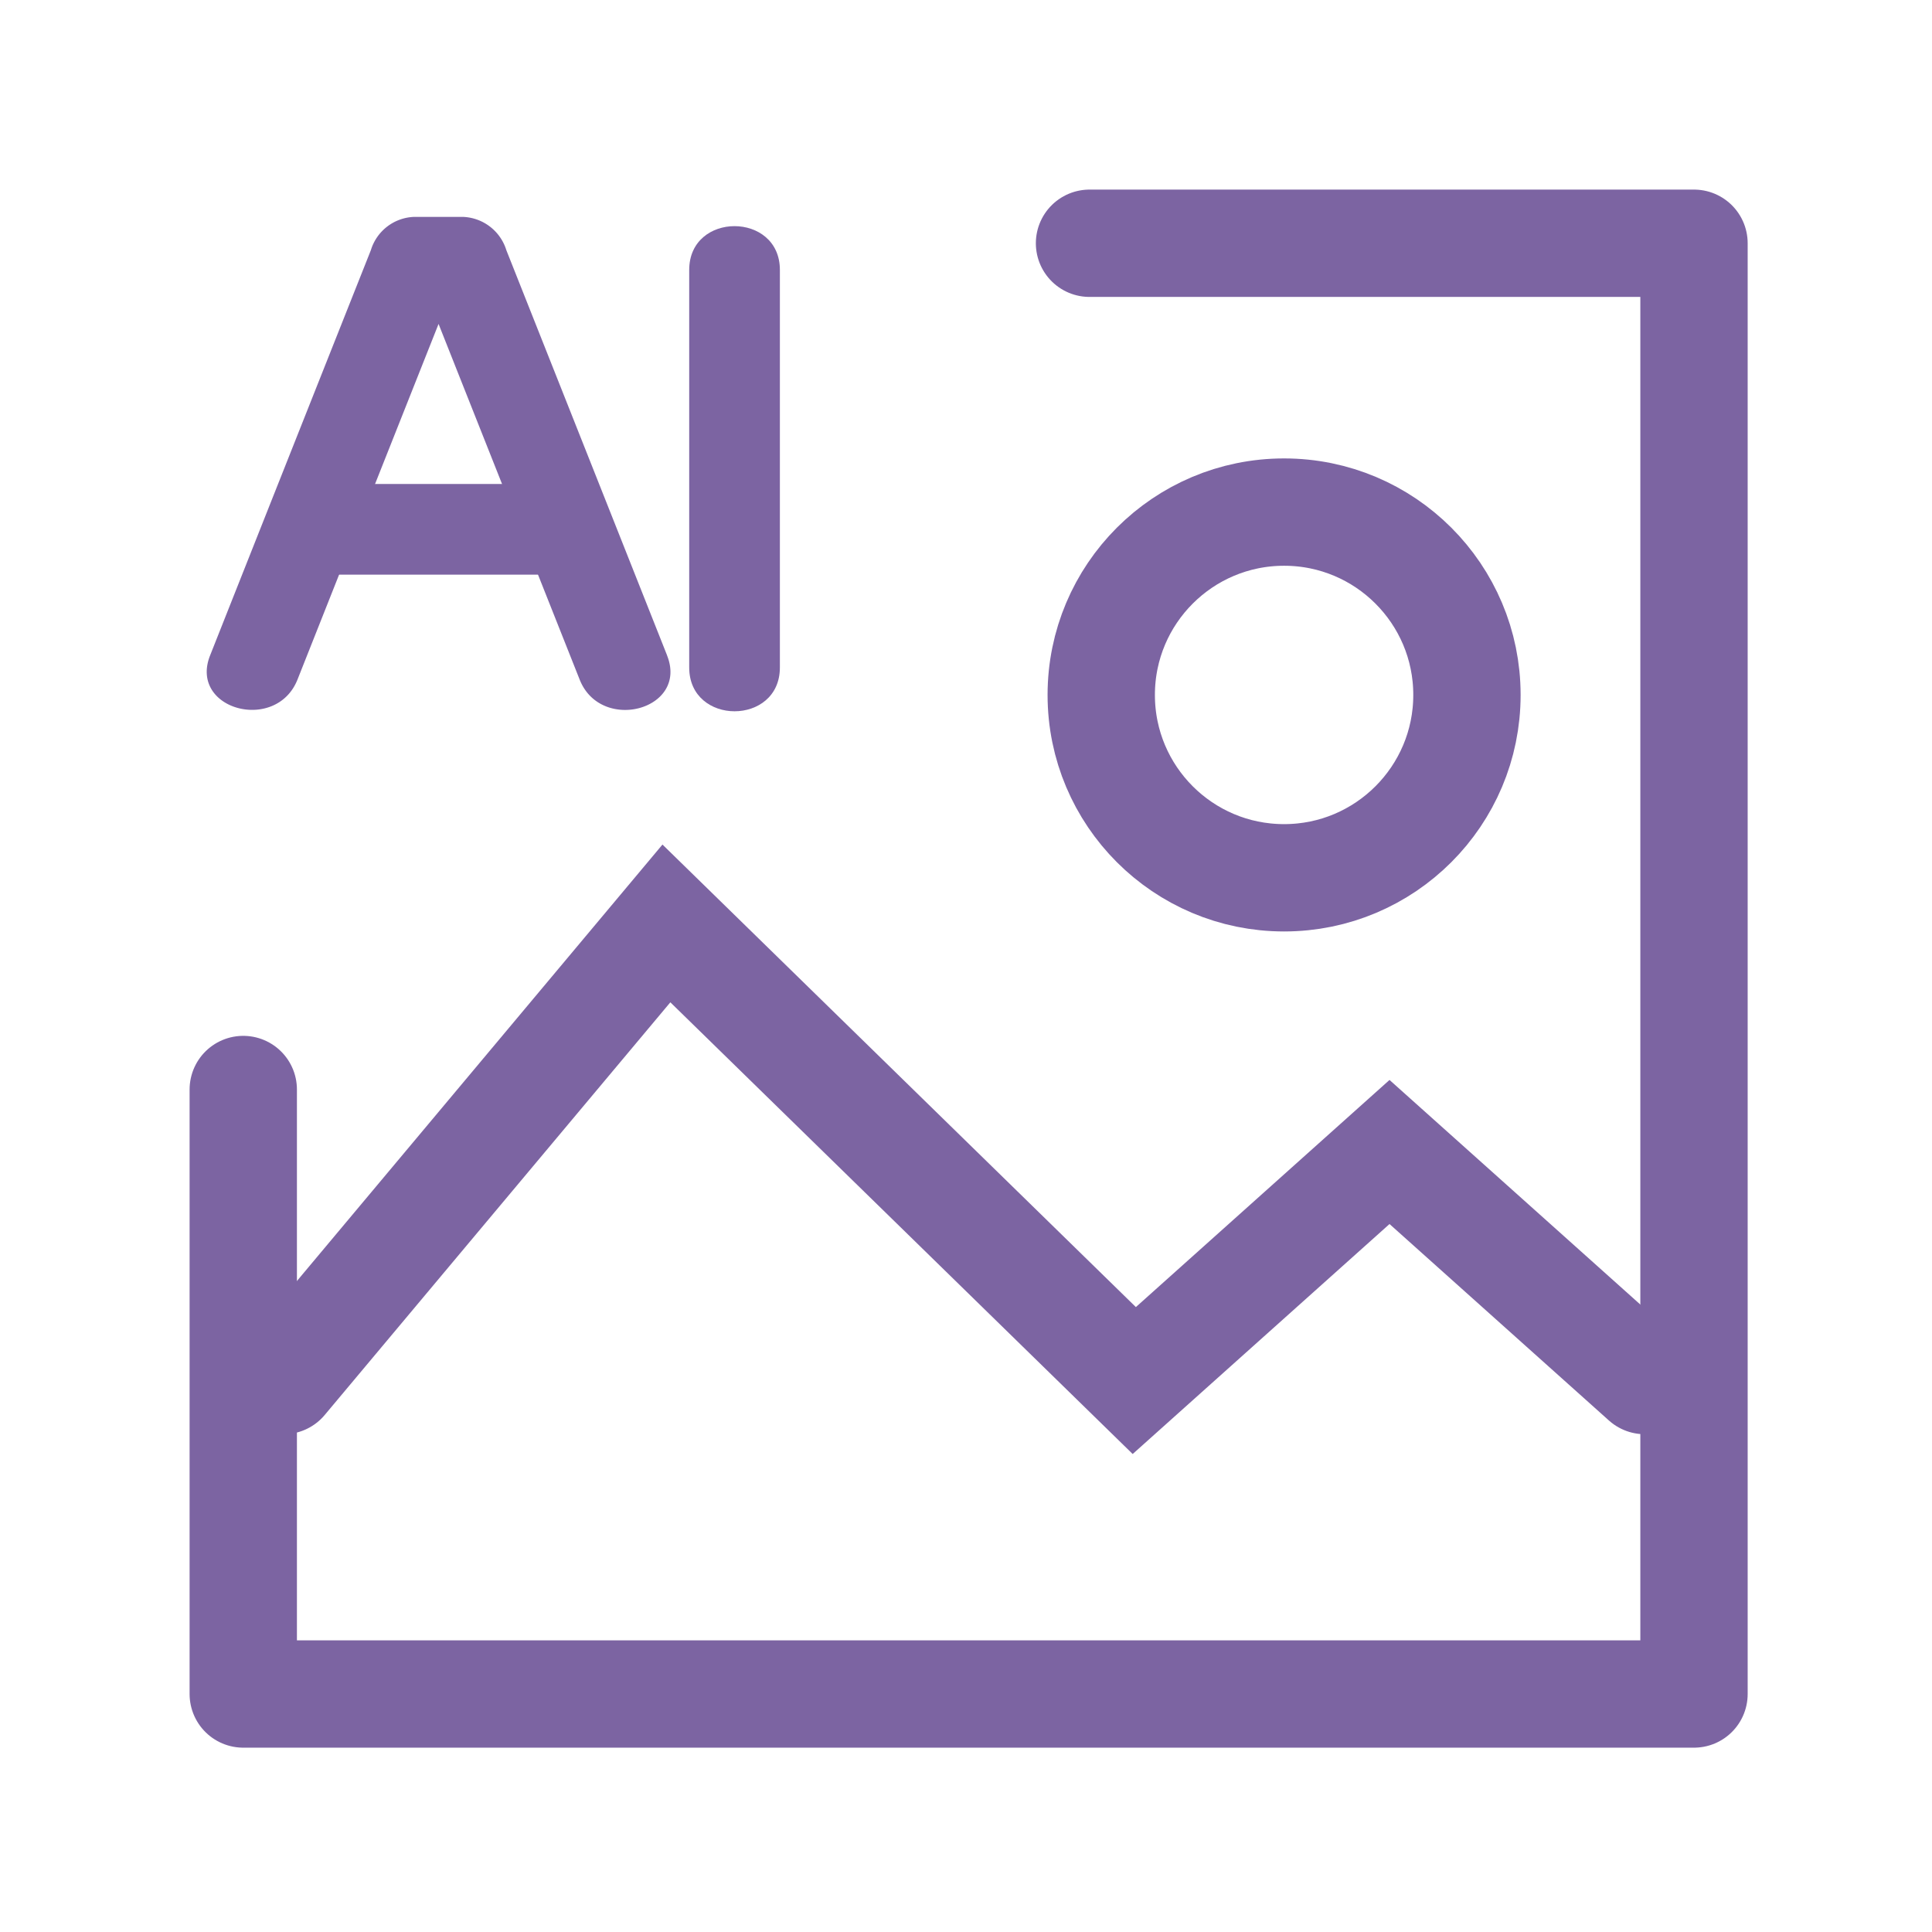
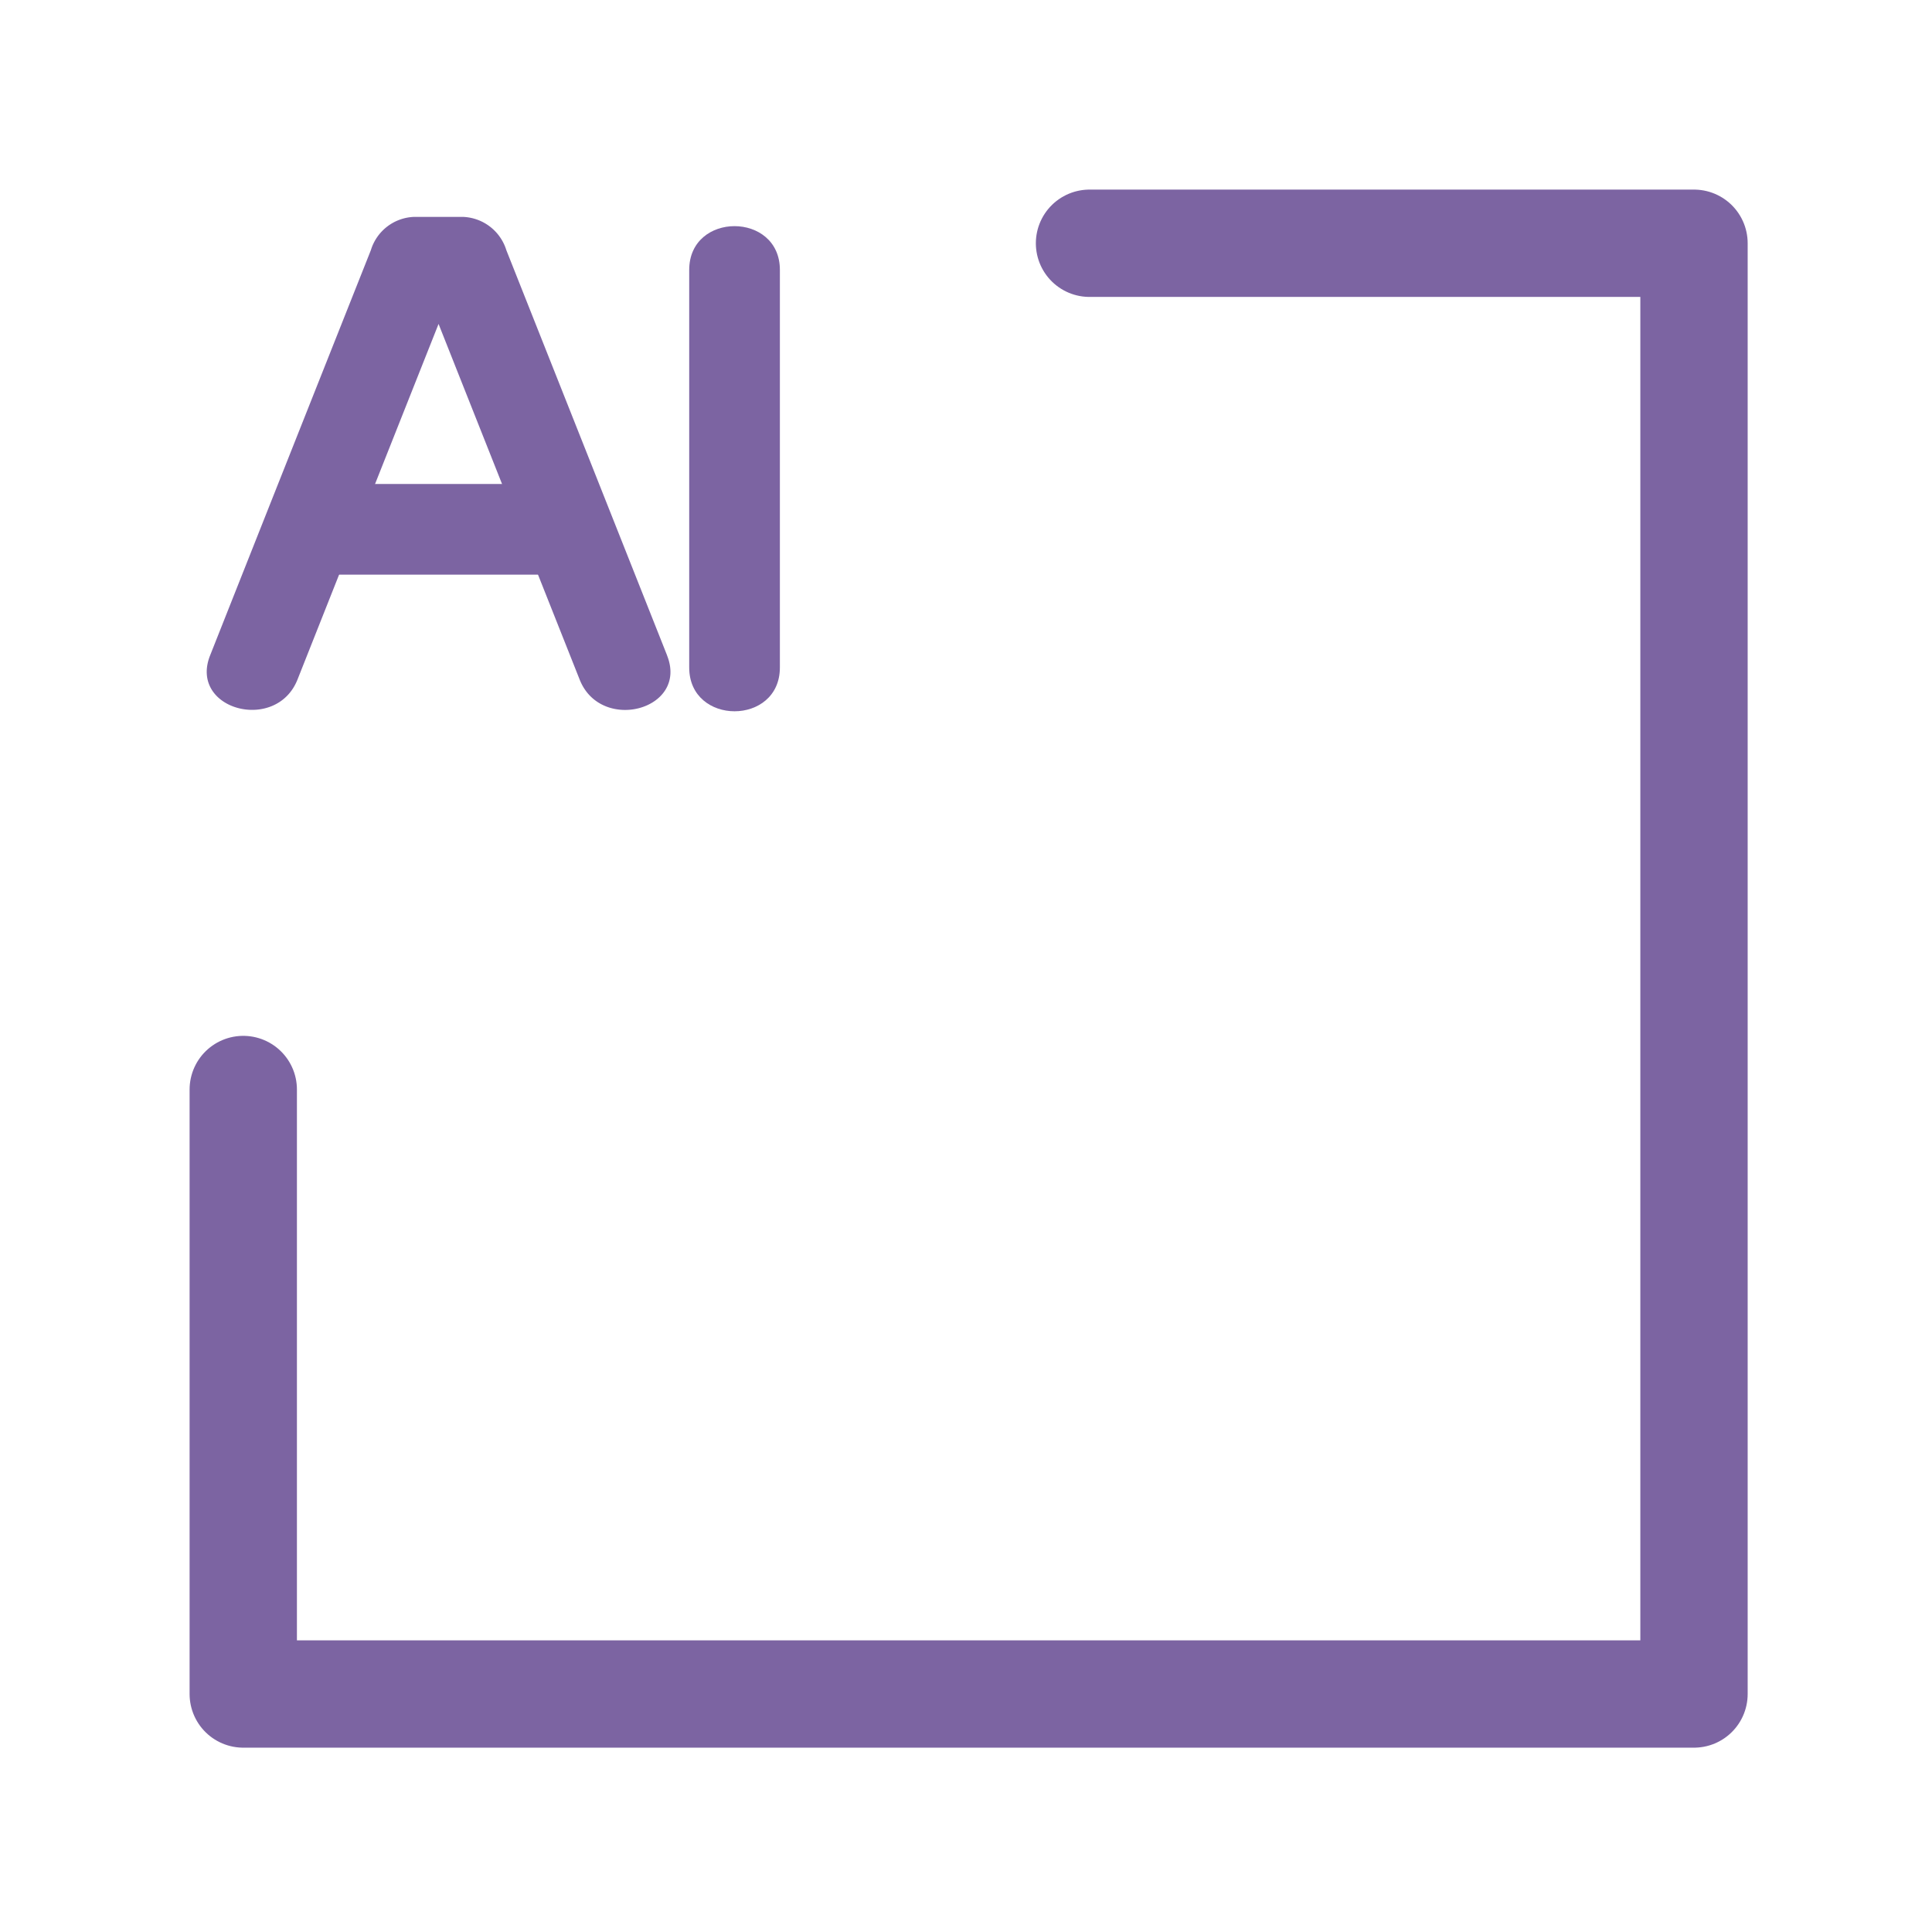
<svg xmlns="http://www.w3.org/2000/svg" width="90" height="90" viewBox="0 0 90 90">
  <defs>
    <clipPath id="clip-path">
      <rect id="사각형_6781" data-name="사각형 6781" width="90" height="90" transform="translate(28.5 10.5)" fill="#fff" stroke="#45227b" stroke-width="5" />
    </clipPath>
  </defs>
  <g id="마스크_그룹_12091" data-name="마스크 그룹 12091" transform="translate(-28.5 -10.5)" opacity="0.7" clip-path="url(#clip-path)">
    <g id="그룹_12425" data-name="그룹 12425" transform="translate(37.72 19.72)">
      <g id="그룹_12449" data-name="그룹 12449">
        <path id="패스_26138" data-name="패스 26138" d="M2.7,15.7v0" transform="translate(6.807 39.544)" stroke="#45227b" stroke-width="5" />
-         <path id="패스_26139" data-name="패스 26139" d="M1.133,30.894,18.968,9.6,40.763,30.894l11.89-10.647,11.89,10.647" transform="translate(2.856 24.197)" fill="none" stroke="#45227b" stroke-linecap="round" stroke-width="5" />
-         <circle id="타원_124" data-name="타원 124" cx="8.518" cy="8.518" r="8.518" transform="translate(42.08 14.635)" fill="none" stroke="#45227b" stroke-linecap="round" stroke-width="5" />
        <path id="패스_26140" data-name="패스 26140" d="M.6,40.022V68.181H68.181V.6H40.022" transform="translate(1.512 1.512)" fill="none" stroke="#45227b" stroke-linecap="round" stroke-linejoin="round" stroke-width="5" />
        <path id="패스_26141" data-name="패스 26141" d="M21.565,20.684q-3.743-9.44-7.49-18.88A2.2,2.2,0,0,0,12.037.251H9.8A2.186,2.186,0,0,0,7.764,1.8q-3.749,9.44-7.49,18.88c-1,2.527,3.08,3.625,4.072,1.123q3.743-9.44,7.49-18.88Q10.817,3.7,9.8,4.475h2.239C11.358,3.961,10.682,3.443,10,2.926q3.743,9.44,7.49,18.88c.989,2.5,5.076,1.408,4.072-1.123" transform="translate(0.293 0.632)" fill="#45227b" />
        <path id="패스_26142" data-name="패스 26142" d="M10.726,20.934V2.413c0-2.717-4.224-2.721-4.224,0V20.934c0,2.717,4.224,2.721,4.224,0" transform="translate(16.384 0.941)" fill="#45227b" />
-         <path id="패스_26143" data-name="패스 26143" d="M2.94,8.01H15c2.717,0,2.721-4.224,0-4.224H2.94c-2.717,0-2.721,4.224,0,4.224" transform="translate(2.269 9.54)" fill="#45227b" />
+         <path id="패스_26143" data-name="패스 26143" d="M2.94,8.01H15c2.717,0,2.721-4.224,0-4.224H2.94" transform="translate(2.269 9.54)" fill="#45227b" />
      </g>
    </g>
  </g>
</svg>